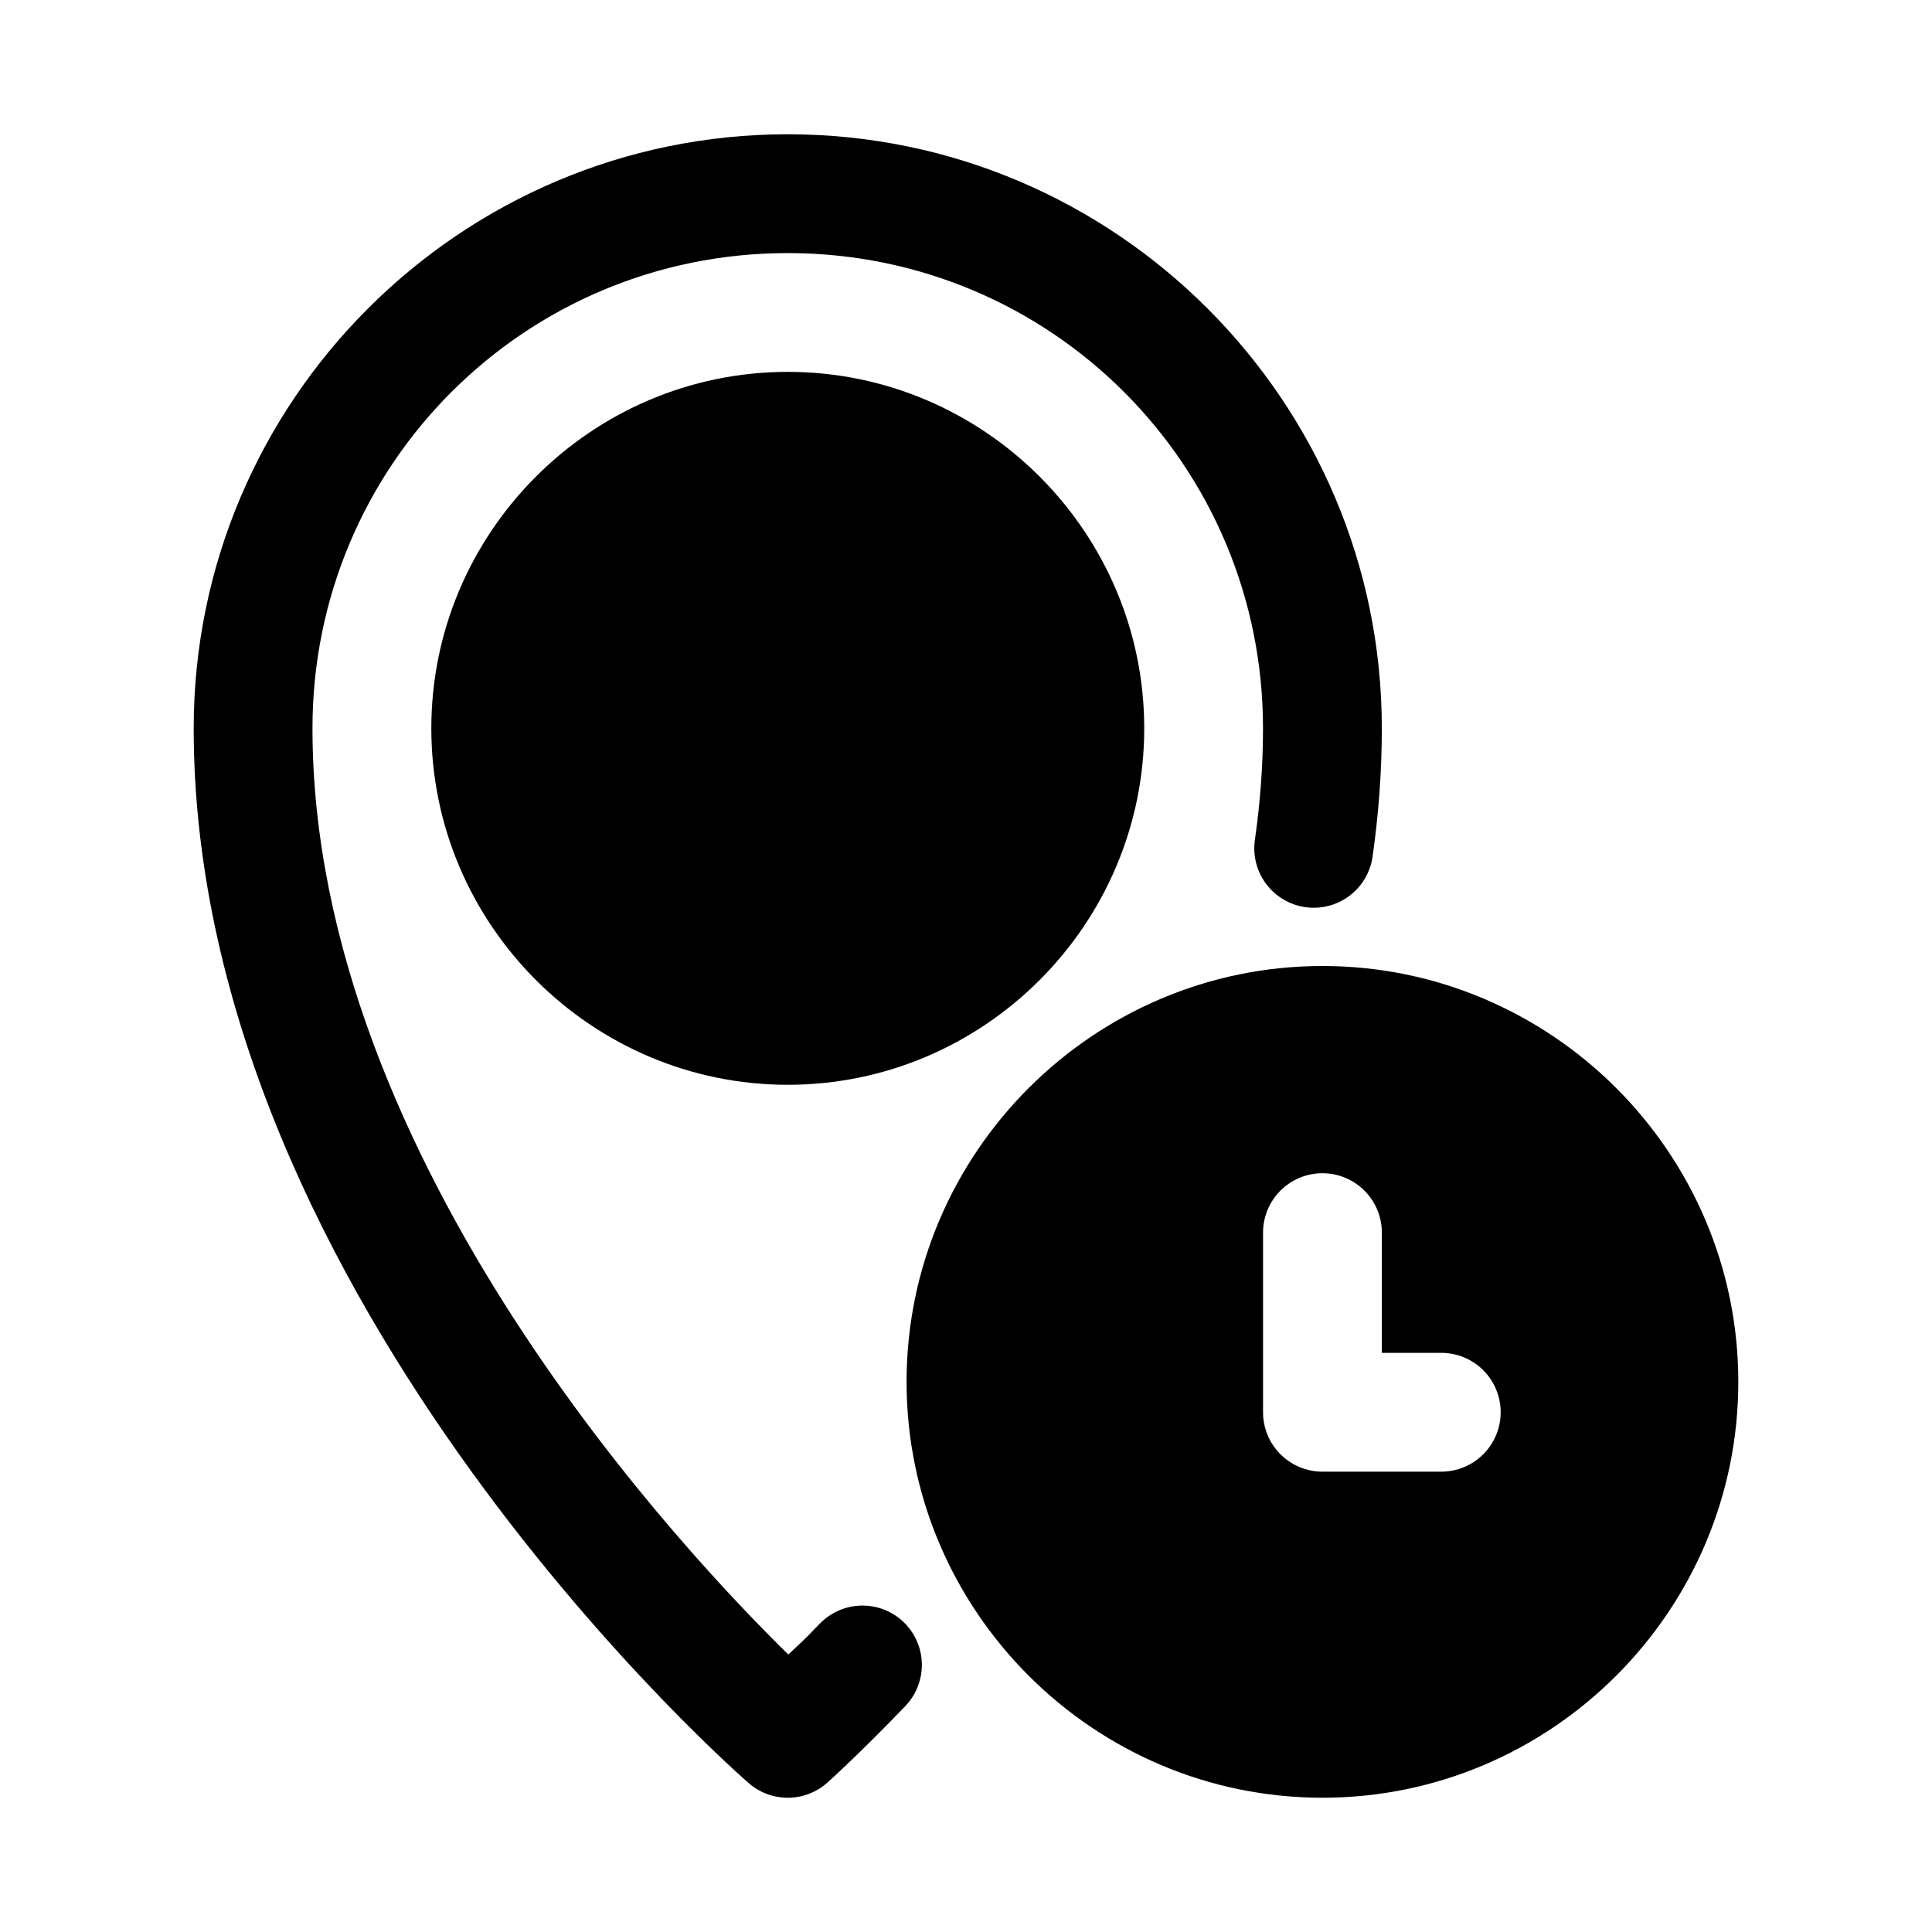
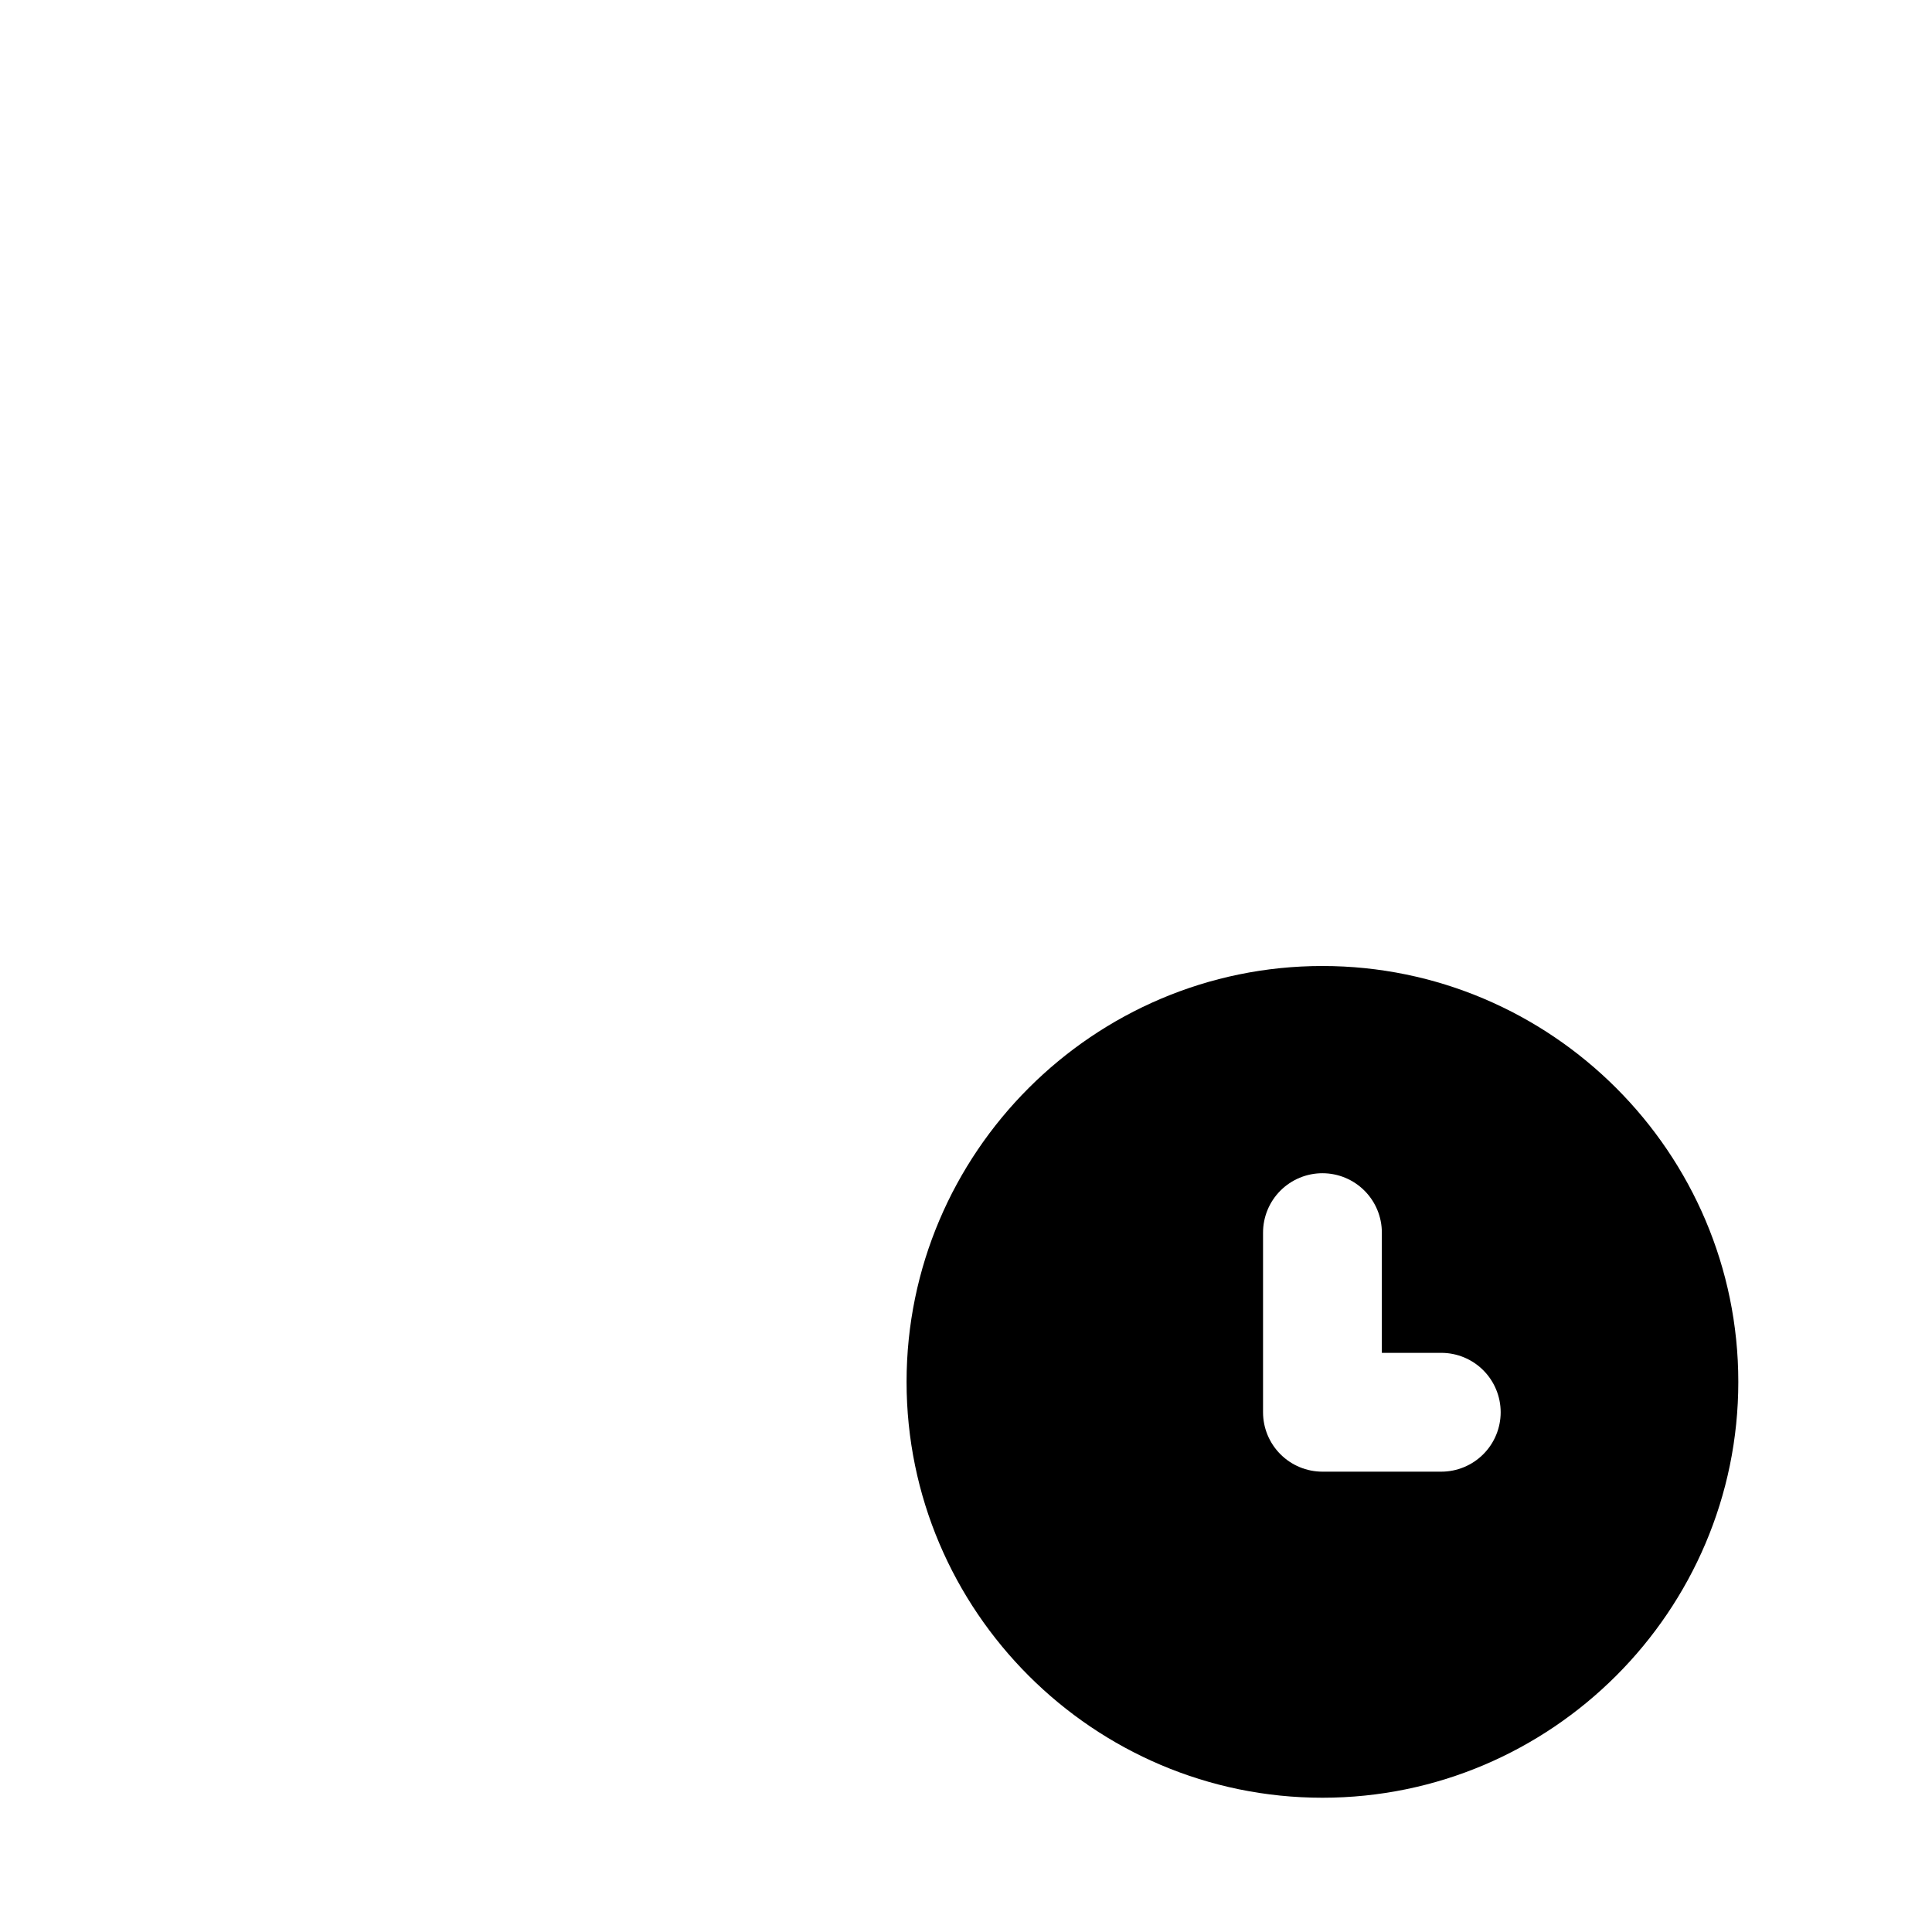
<svg xmlns="http://www.w3.org/2000/svg" fill="#000000" width="800px" height="800px" version="1.1" viewBox="144 144 512 512">
  <g>
-     <path d="m352.77 179.58c-86.766 0-157.44 70.676-157.44 157.44 0 152.19 146.98 279.43 146.98 279.43h0.004c2.879 2.559 6.602 3.973 10.453 3.973 3.856 0 7.574-1.414 10.457-3.973 0 0 8.375-7.481 20.695-20.324 2.891-3.016 4.465-7.055 4.379-11.227-0.086-4.176-1.828-8.148-4.844-11.039-3.016-2.887-7.055-4.457-11.23-4.363-4.176 0.09-8.145 1.84-11.031 4.856-5.09 5.305-5.098 5.051-8.273 8.117-25.5-24.992-126.11-130.11-126.11-245.45 0-69.746 56.207-125.95 125.95-125.95 69.75 0 125.95 56.203 125.95 125.95 0 9.914-0.754 19.785-2.152 29.582-0.59 4.133 0.492 8.332 3 11.672 2.508 3.34 6.242 5.547 10.375 6.133 4.133 0.586 8.328-0.488 11.664-2.988 3.34-2.504 5.547-6.227 6.141-10.359 1.594-11.168 2.461-22.535 2.461-34.039 0-86.766-70.676-157.44-157.44-157.44z" />
-     <path d="m352.77 242.55c-51.984 0-94.465 42.48-94.465 94.465s42.48 94.465 94.465 94.465 94.465-42.48 94.465-94.465-42.48-94.465-94.465-94.465z" />
    <path d="m494.46 400c-60.68 0-110.21 49.527-110.21 110.21s49.527 110.21 110.21 110.21c60.68 0 110.21-49.527 110.21-110.21s-49.527-110.21-110.21-110.21zm0 54.918c4.176 0 8.184 1.66 11.133 4.613 2.953 2.949 4.613 6.957 4.613 11.133v31.855h15.742c4.176 0 8.184 1.66 11.133 4.609 2.953 2.953 4.613 6.961 4.613 11.133 0 4.176-1.66 8.184-4.613 11.133-2.949 2.953-6.957 4.613-11.133 4.613h-31.488c-4.172 0-8.18-1.66-11.129-4.613-2.953-2.953-4.613-6.957-4.613-11.133v-47.602 0.004c0-4.176 1.66-8.184 4.609-11.133 2.953-2.953 6.961-4.613 11.133-4.613z" />
  </g>
</svg>